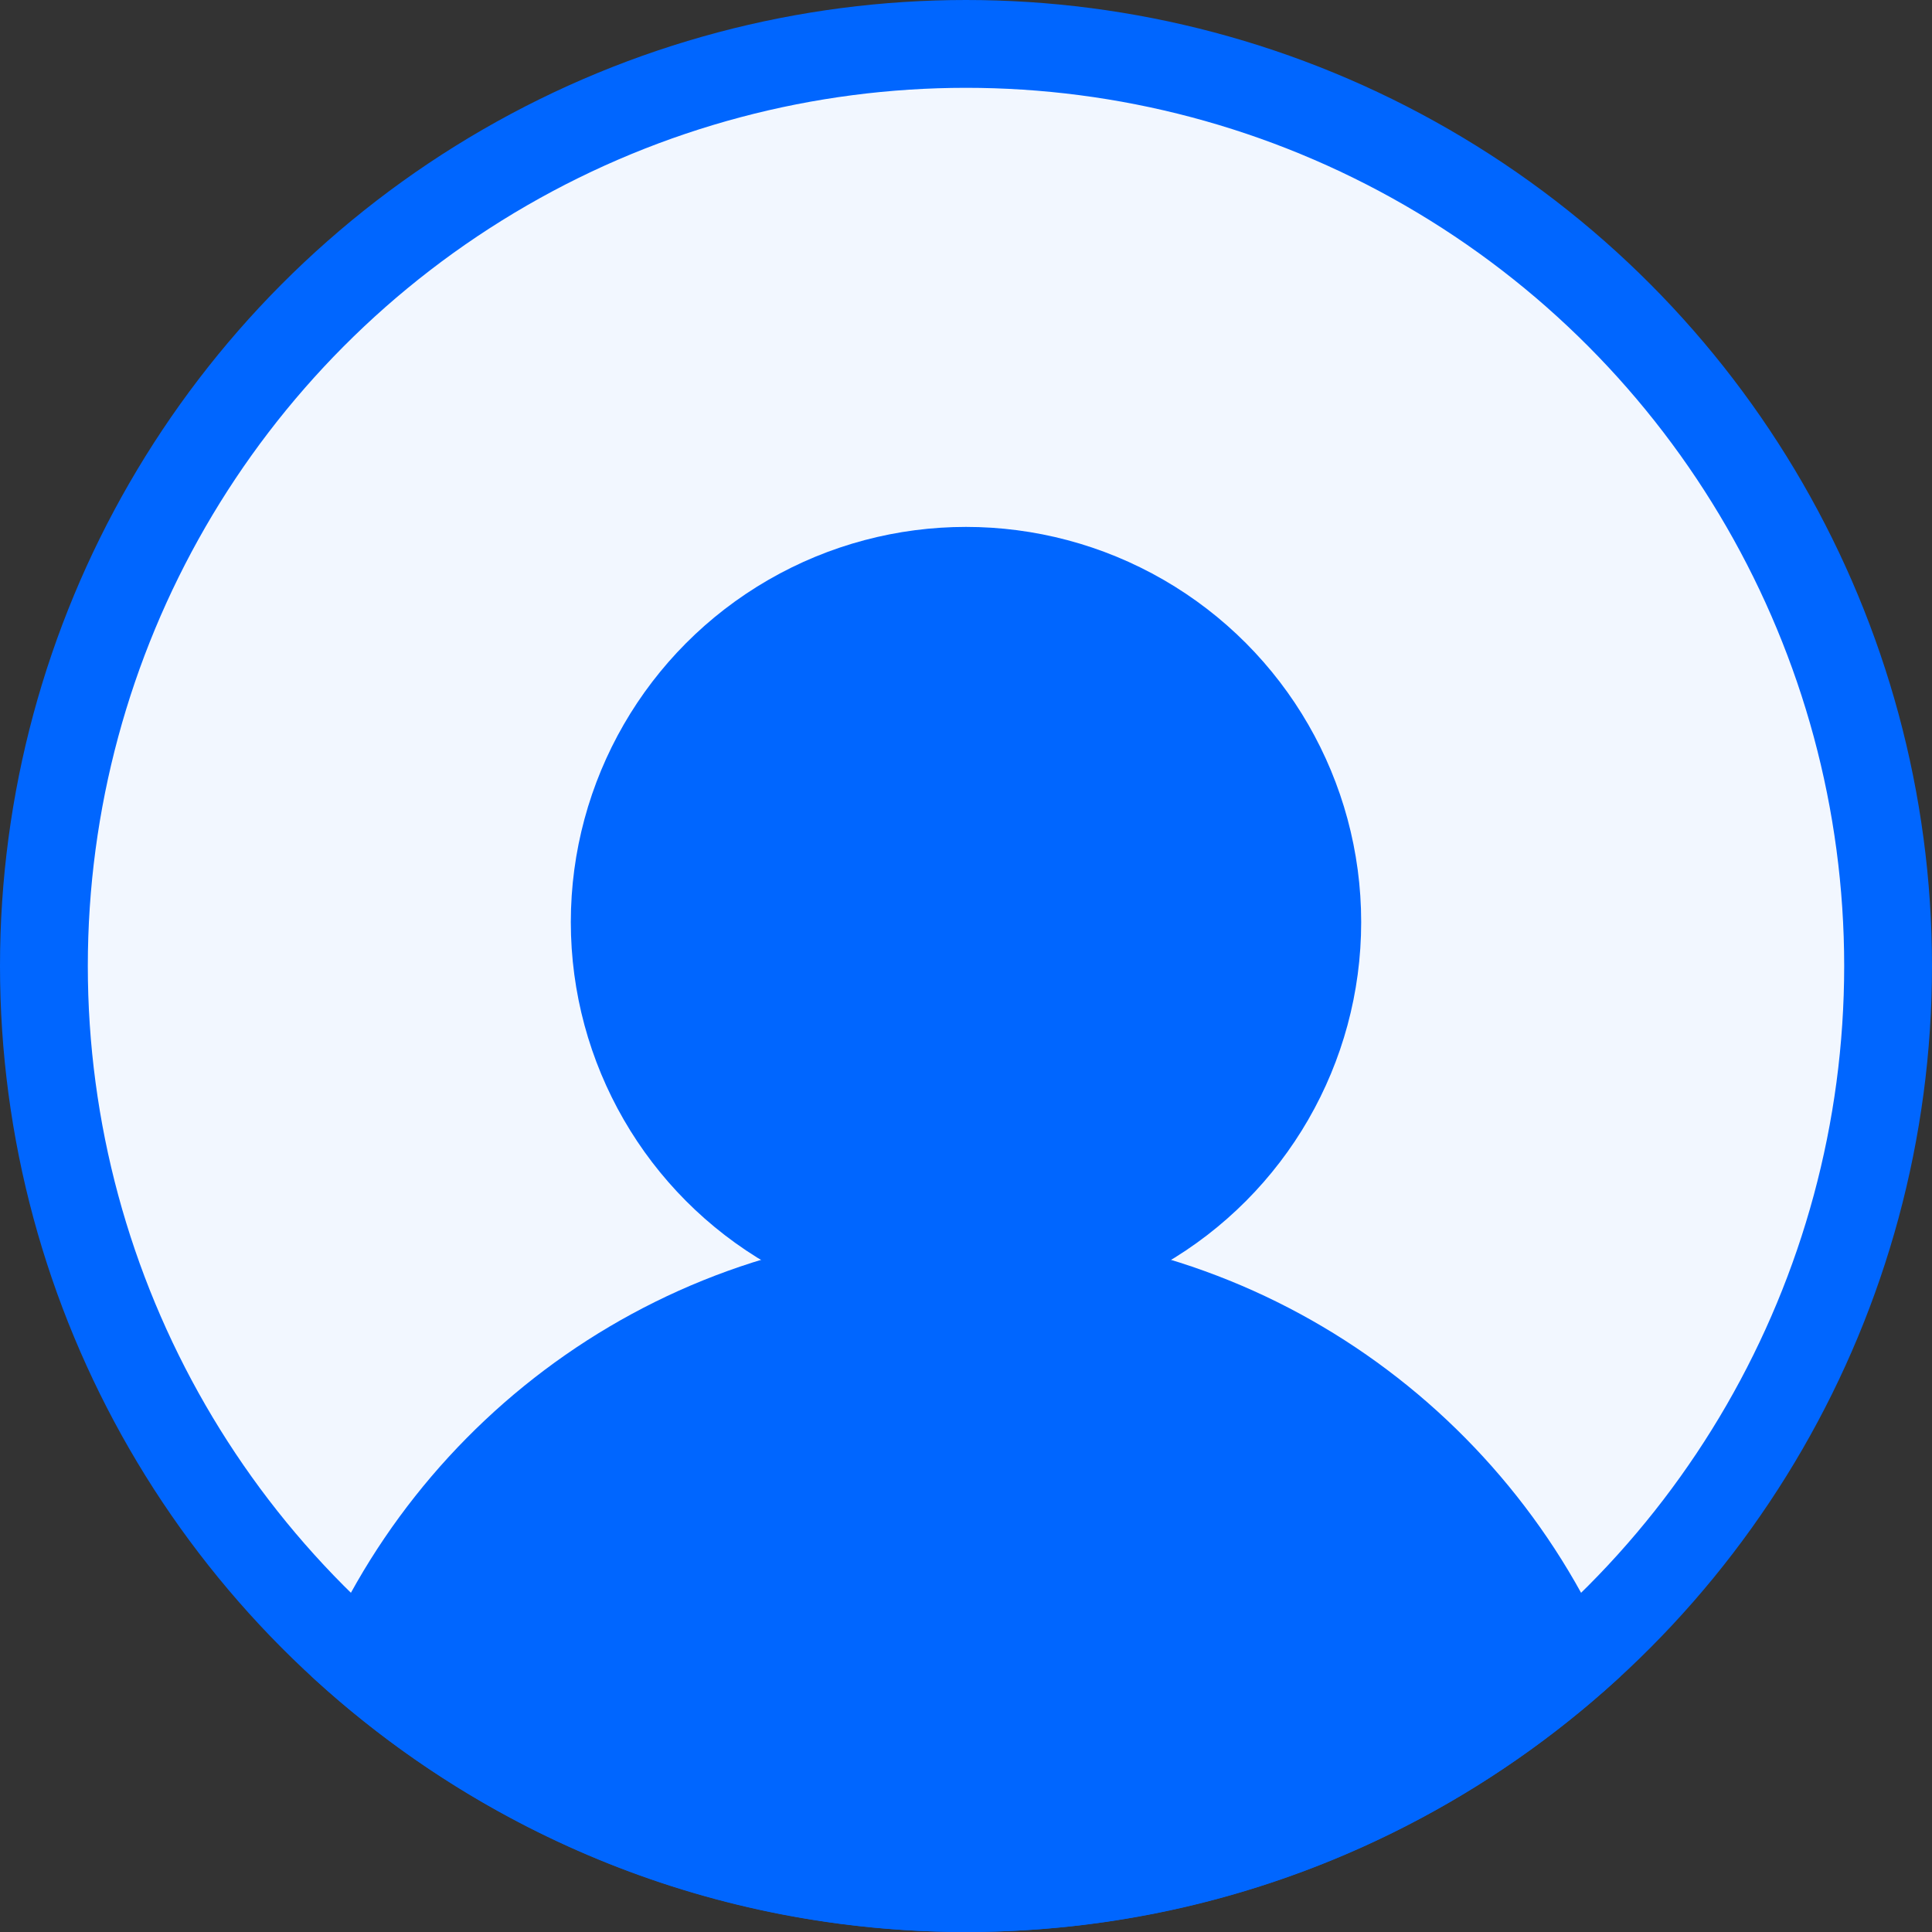
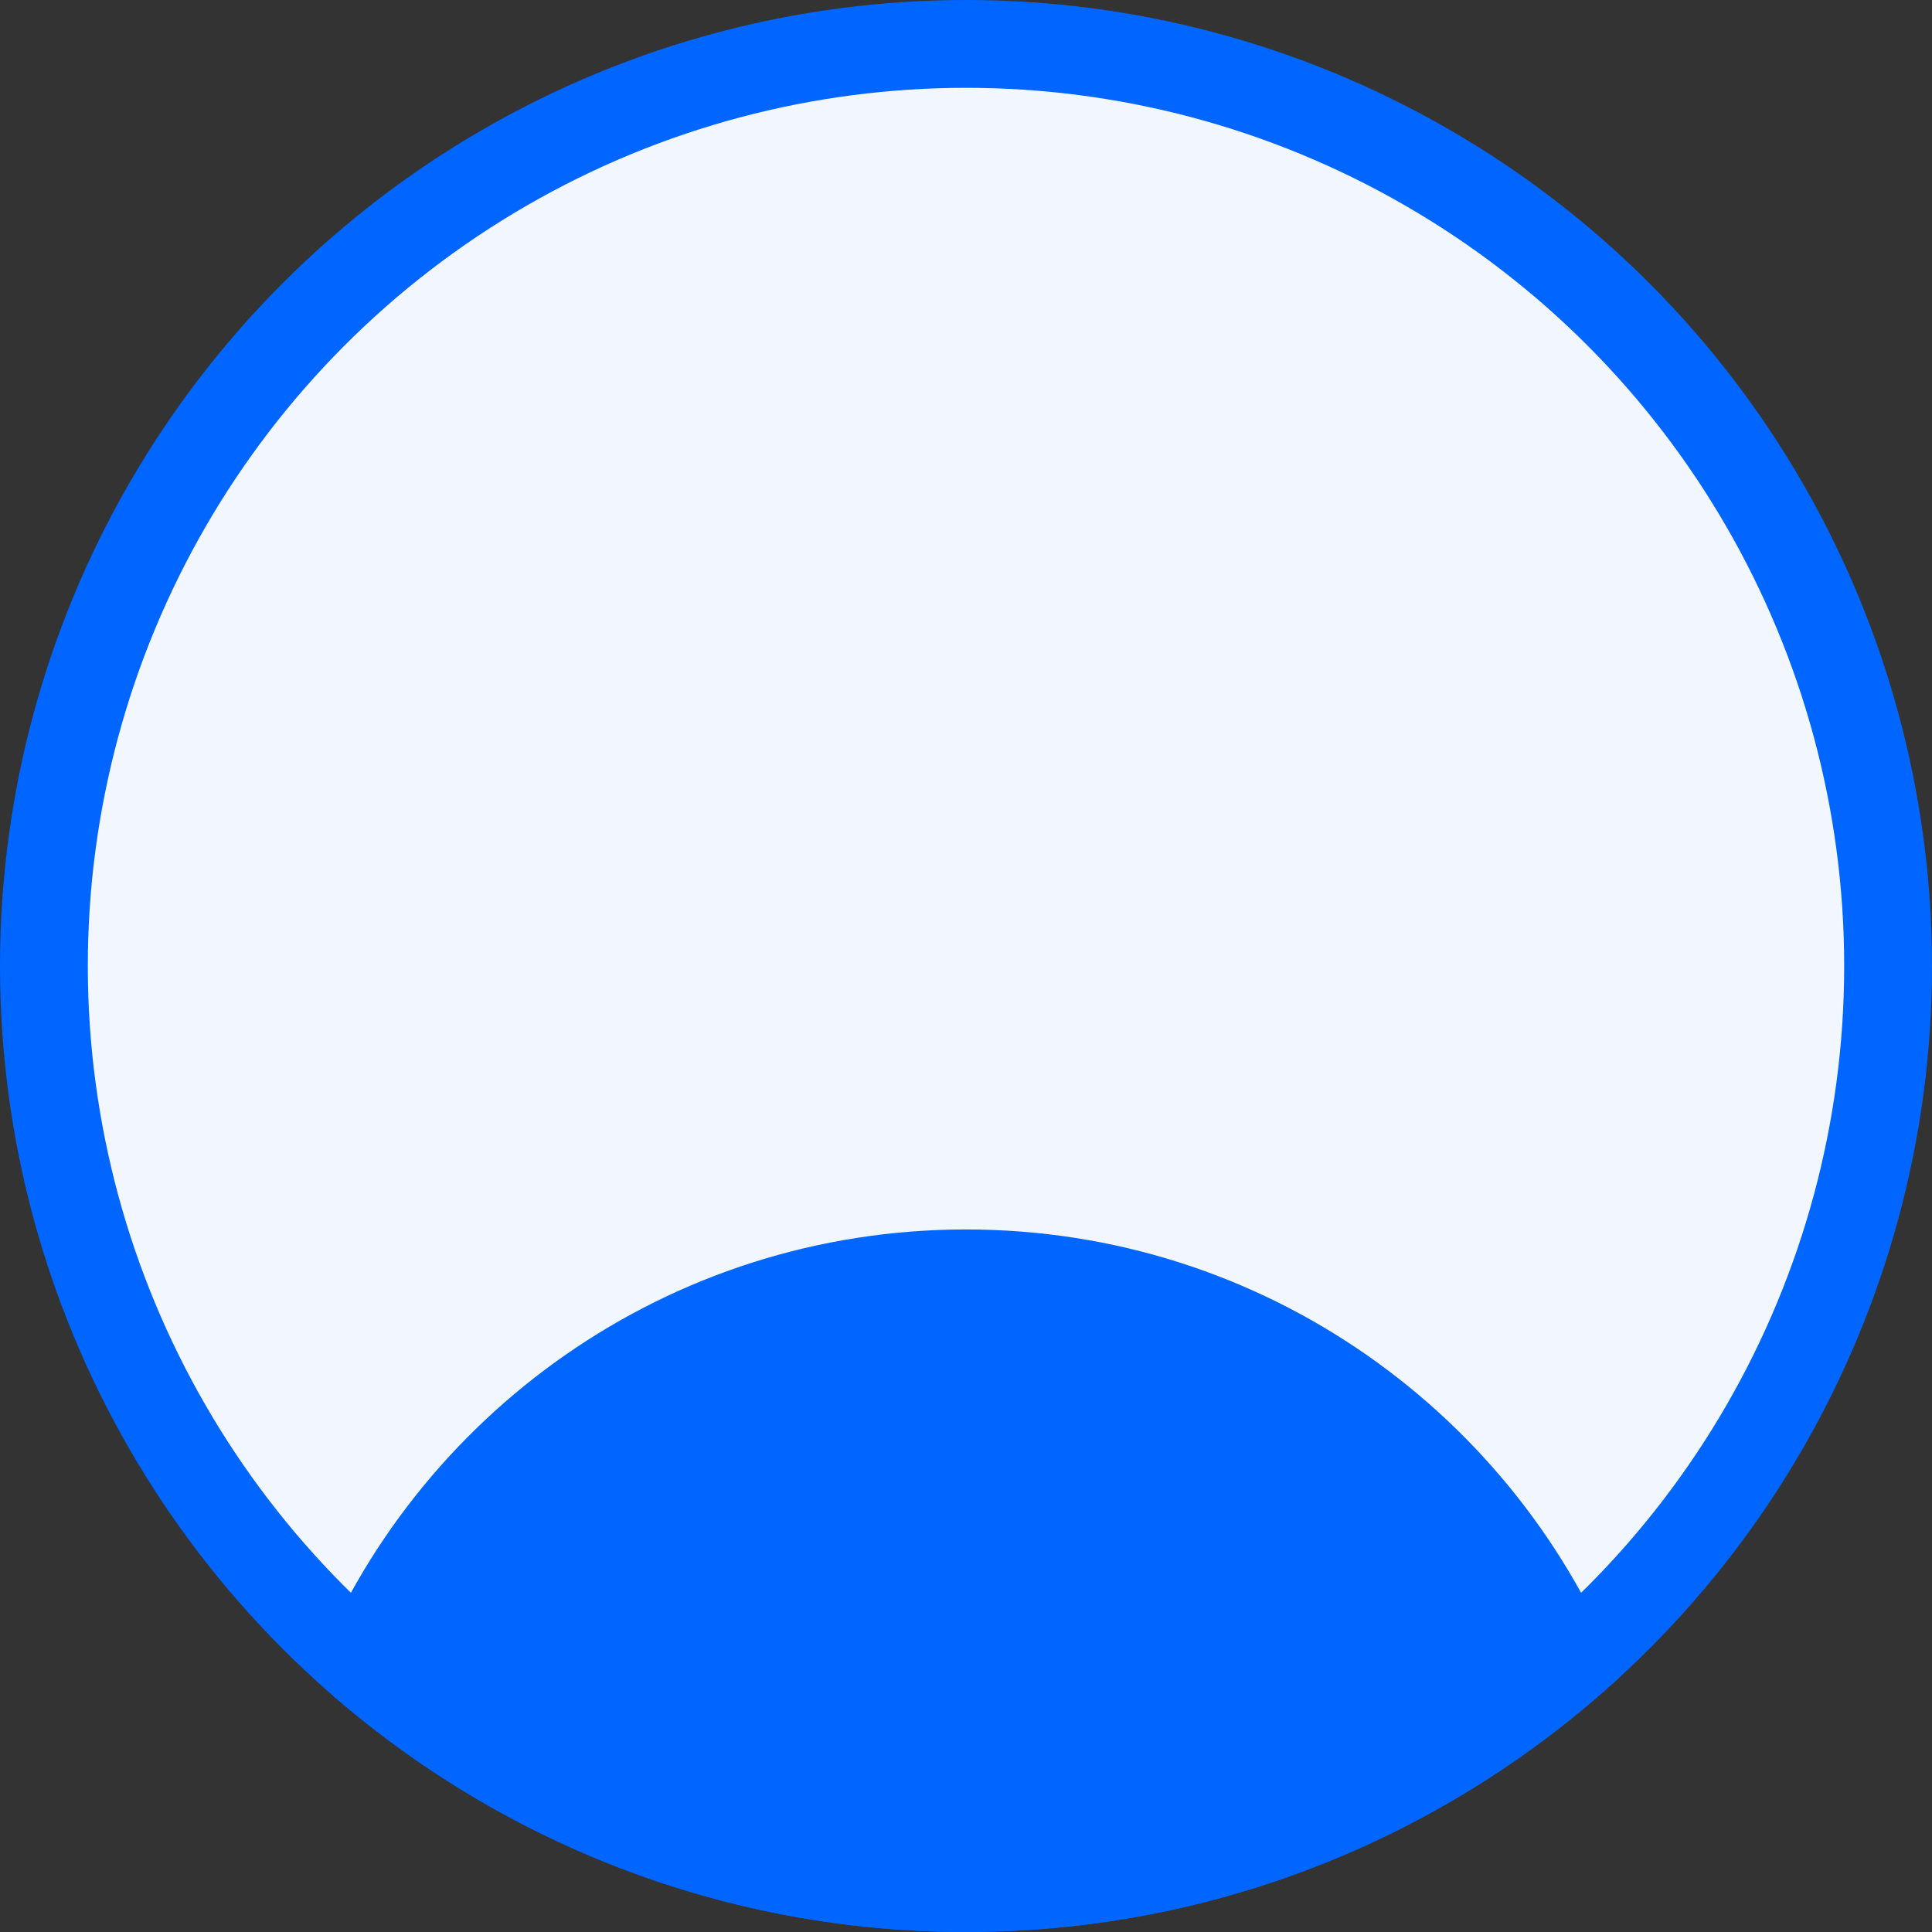
<svg xmlns="http://www.w3.org/2000/svg" width="22" height="22" viewBox="0 0 22 22" fill="none">
  <rect x="0" y="0" width="22" height="22" fill="#333333" stroke="none" />
  <circle cx="11" cy="11" r="10.5" fill="#F2F7FF" stroke="#0066FF" />
  <path d="M11 14C14.391 14 17.287 16.111 18.451 19.09C16.491 20.896 13.875 22 11 22C8.125 22 5.509 20.896 3.549 19.09C4.713 16.111 7.609 14 11 14Z" fill="#0066FF" />
-   <circle cx="11" cy="10.5" r="4.5" fill="#0066FF" />
</svg>